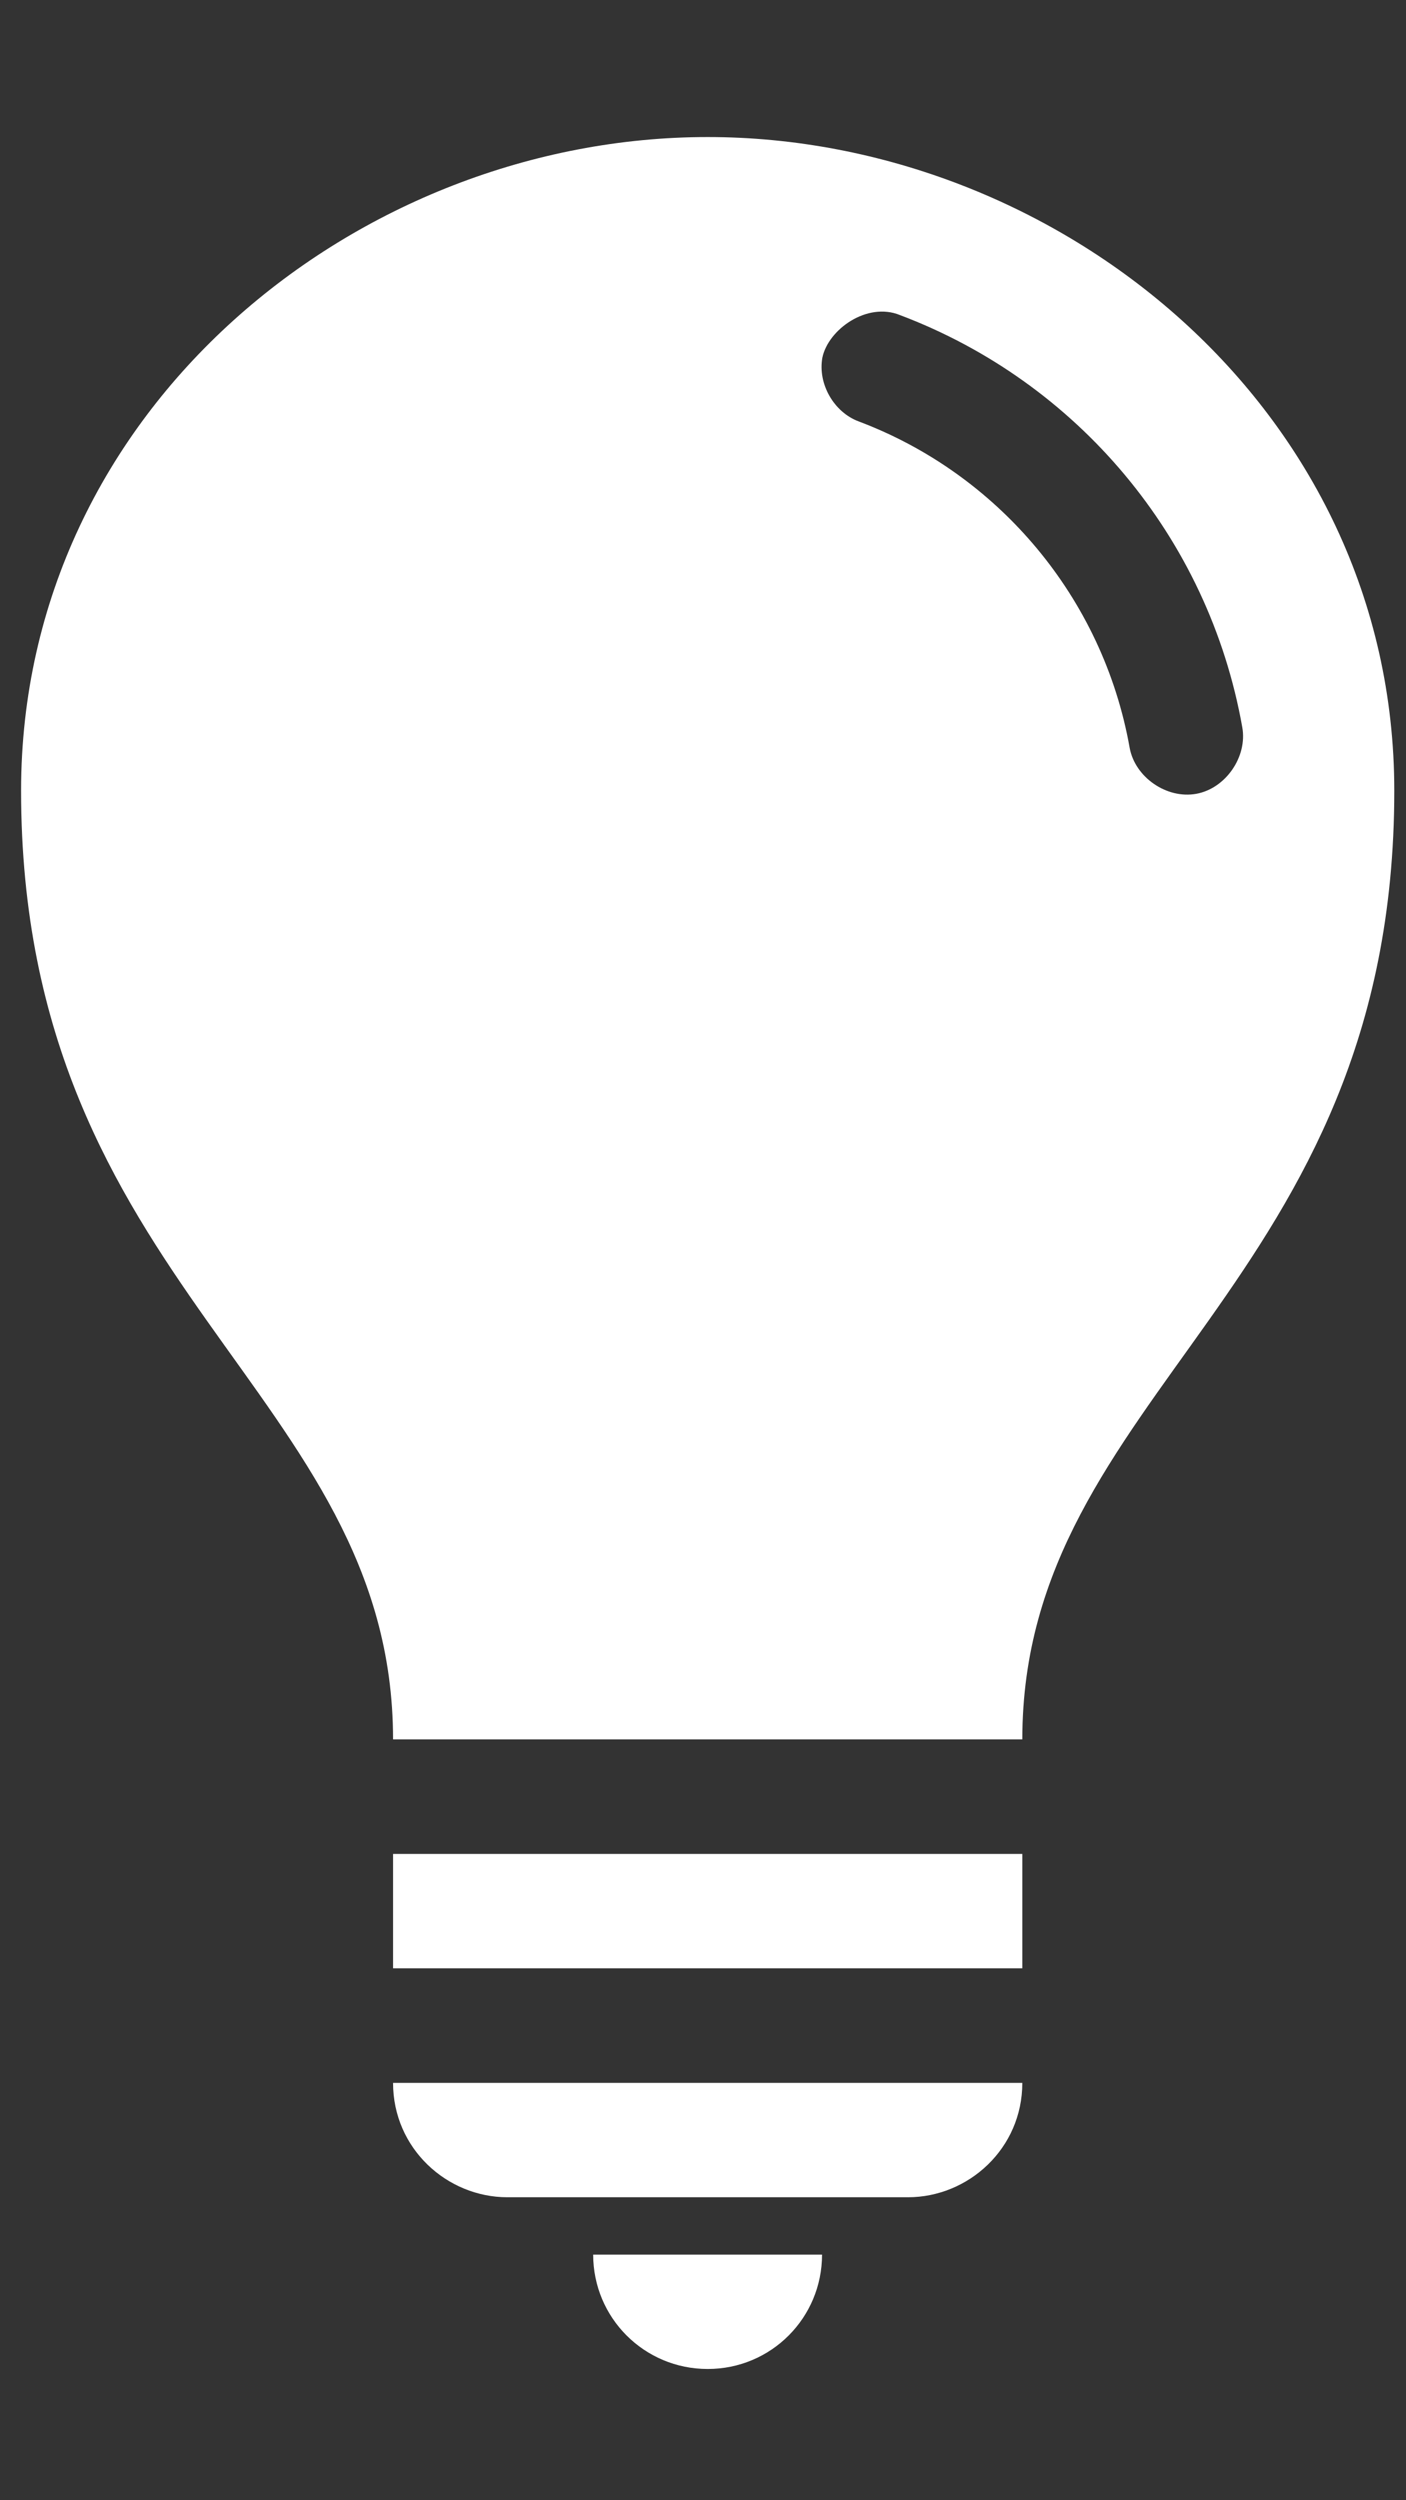
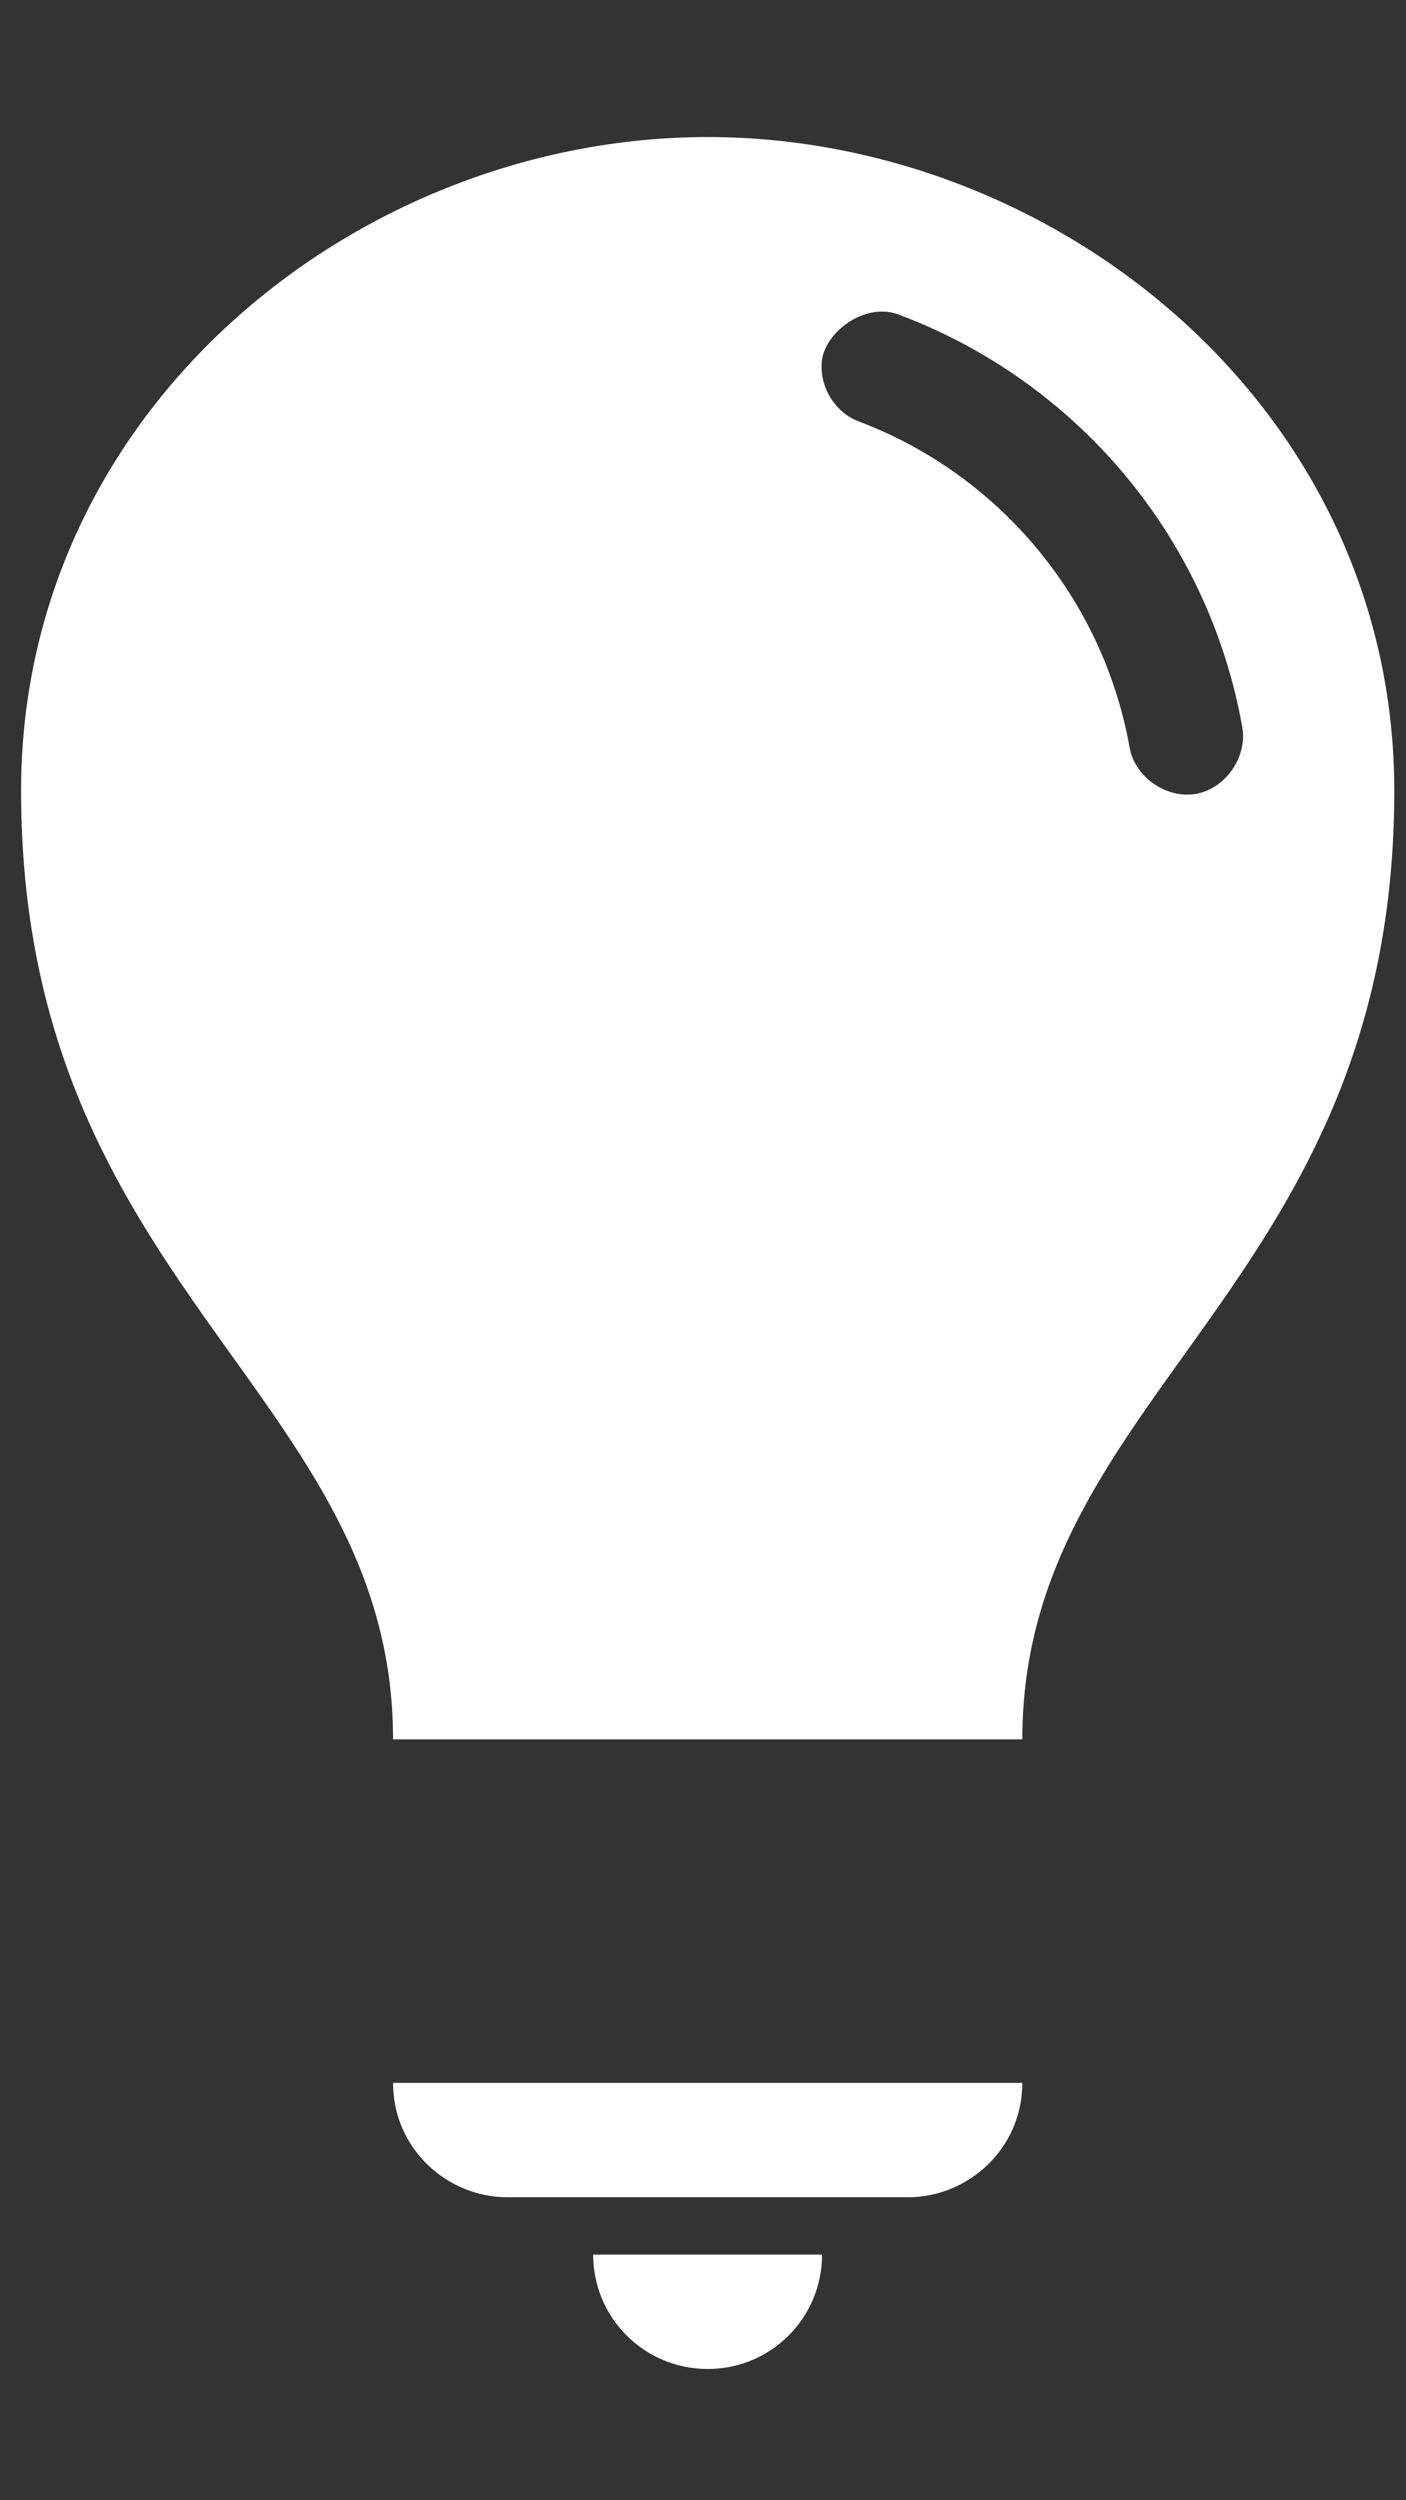
<svg xmlns="http://www.w3.org/2000/svg" width="9" height="16" viewBox="0 0 9 16" fill="none">
  <rect x="0" y="0" width="9" height="16" fill="#333333" stroke="none" />
-   <path d="M4.53 0.877C6.763 0.877 8.925 2.61 8.925 5.06C8.925 8.24 6.544 8.905 6.544 11.131H2.516C2.516 8.905 0.135 8.24 0.135 5.06C0.135 2.61 2.297 0.877 4.53 0.877ZM5.264 2.289C5.234 2.457 5.338 2.638 5.497 2.697C6.389 3.033 7.06 3.823 7.231 4.785C7.265 4.974 7.468 5.114 7.657 5.08C7.846 5.046 7.986 4.842 7.952 4.654C7.736 3.436 6.892 2.443 5.76 2.016C5.551 1.931 5.302 2.107 5.264 2.289ZM6.544 11.864V12.596H2.516V11.864H6.544ZM6.544 13.329C6.544 13.75 6.198 14.061 5.812 14.061H3.248C2.862 14.061 2.516 13.75 2.516 13.329H6.544ZM5.262 14.428C5.262 14.833 4.936 15.16 4.53 15.16C4.124 15.16 3.797 14.833 3.797 14.428H5.262Z" fill="white" />
+   <path d="M4.53 0.877C6.763 0.877 8.925 2.61 8.925 5.06C8.925 8.24 6.544 8.905 6.544 11.131H2.516C2.516 8.905 0.135 8.24 0.135 5.06C0.135 2.61 2.297 0.877 4.53 0.877ZM5.264 2.289C5.234 2.457 5.338 2.638 5.497 2.697C6.389 3.033 7.06 3.823 7.231 4.785C7.265 4.974 7.468 5.114 7.657 5.08C7.846 5.046 7.986 4.842 7.952 4.654C7.736 3.436 6.892 2.443 5.76 2.016C5.551 1.931 5.302 2.107 5.264 2.289ZM6.544 11.864H2.516V11.864H6.544ZM6.544 13.329C6.544 13.75 6.198 14.061 5.812 14.061H3.248C2.862 14.061 2.516 13.75 2.516 13.329H6.544ZM5.262 14.428C5.262 14.833 4.936 15.16 4.53 15.16C4.124 15.16 3.797 14.833 3.797 14.428H5.262Z" fill="white" />
</svg>